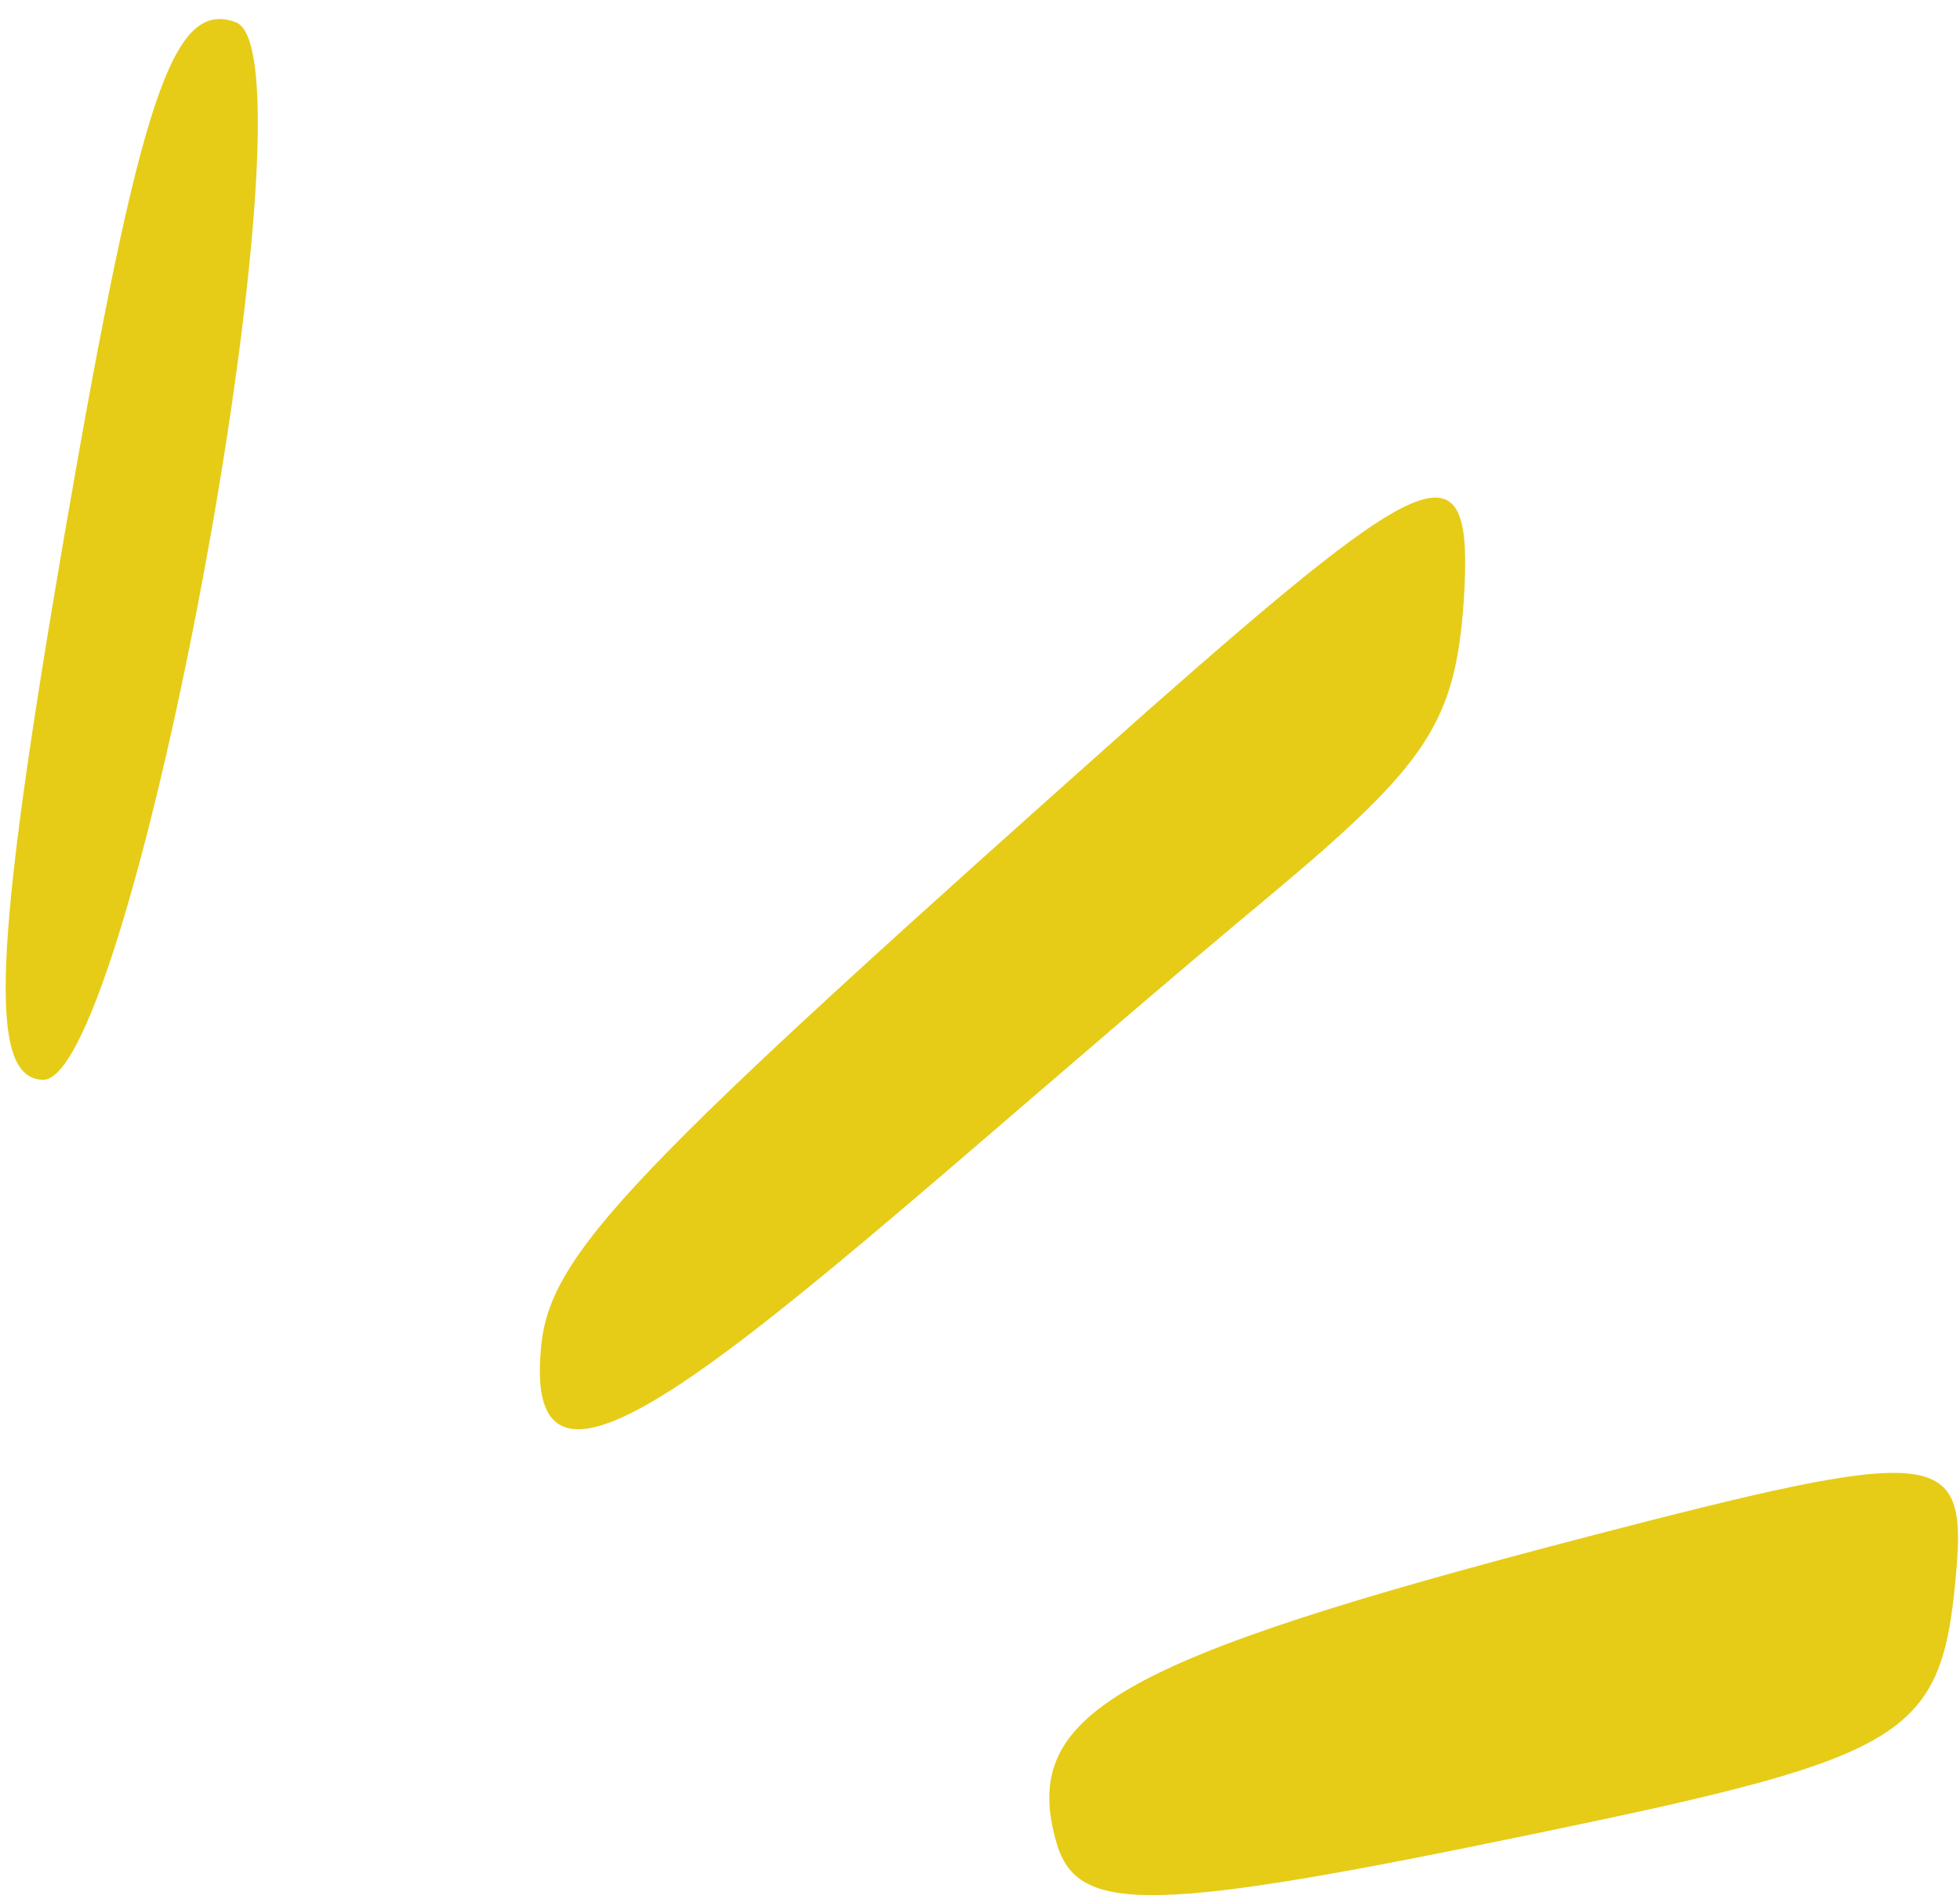
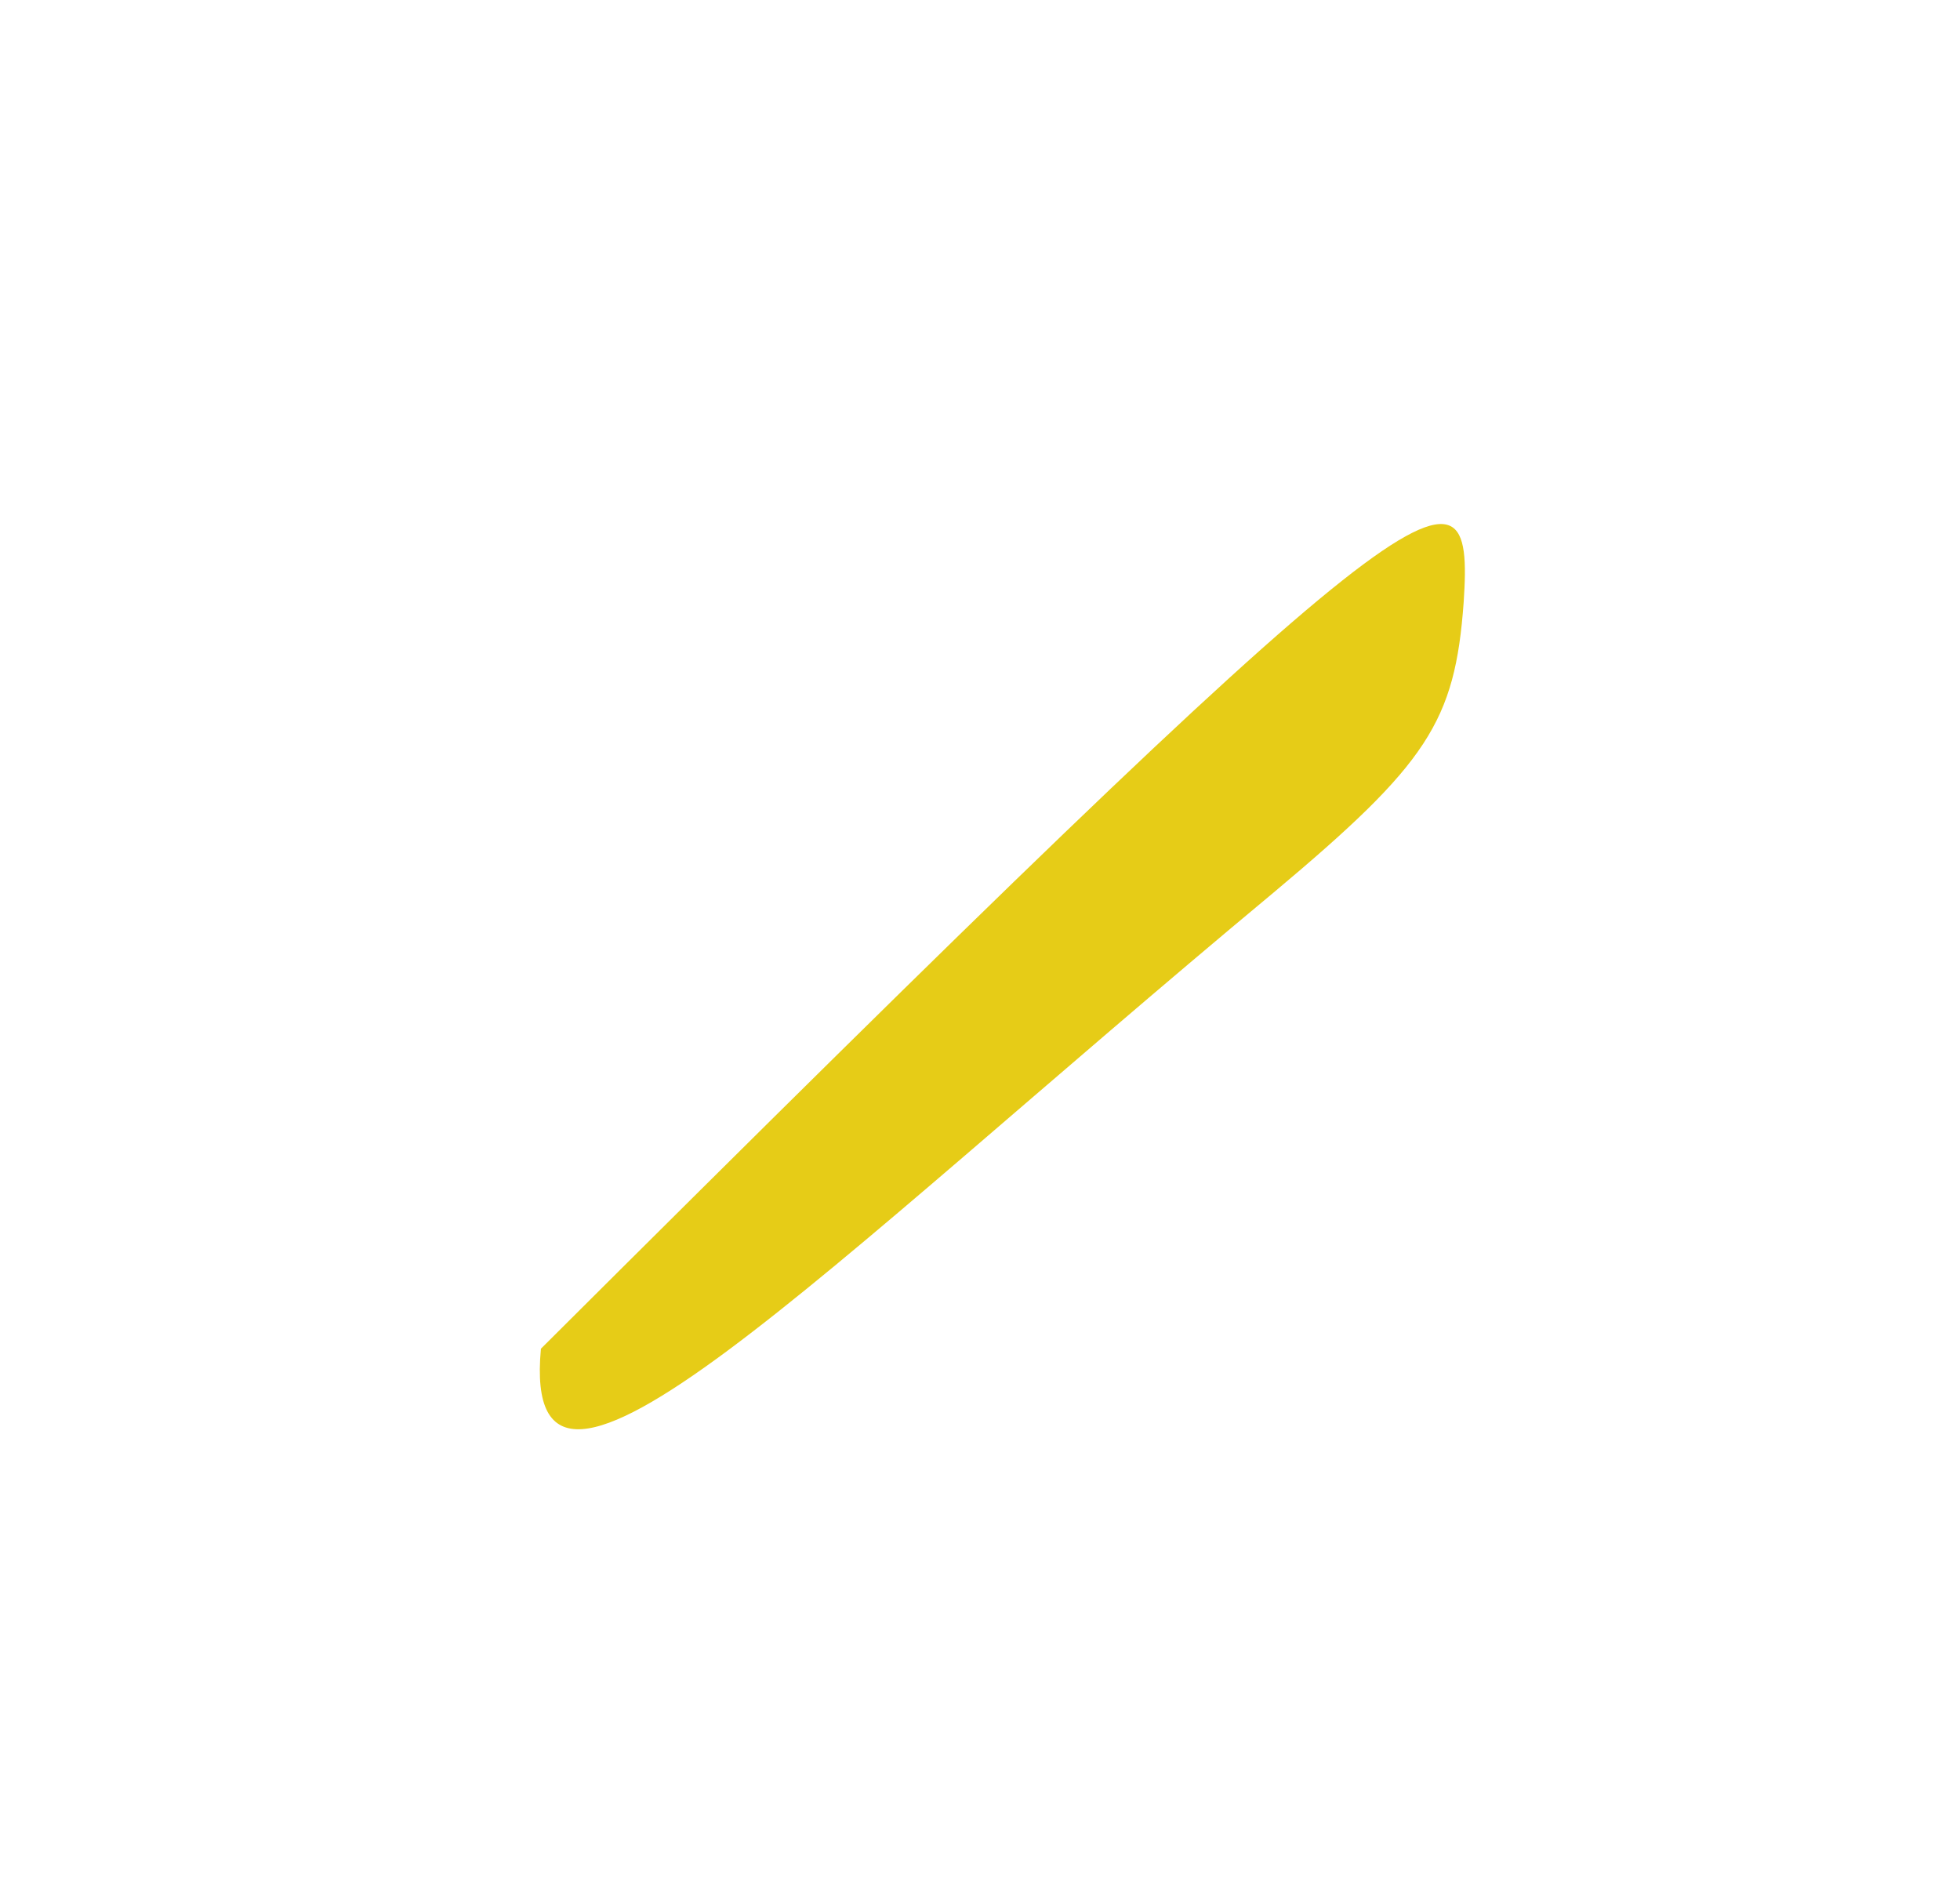
<svg xmlns="http://www.w3.org/2000/svg" width="96" height="93" viewBox="0 0 96 93" fill="none">
-   <path d="M2.122 52.885C-0.609 52.848 -0.345 46.58 3.162 26.17C6.889 4.568 8.497 -0.063 11.561 1.096C15.755 2.742 6.539 52.831 2.122 52.885Z" fill="#E6CC17" />
-   <path d="M95.821 76.91C95.123 85.056 93.637 85.984 75.308 89.779C56.381 93.718 52.784 93.764 51.755 90.277C49.916 83.947 54.595 81.297 77.764 75.257C94.86 70.811 96.337 70.898 95.821 76.91Z" fill="#E6CC17" />
-   <path d="M71.69 29.495C71.265 35.359 69.919 37.394 62.387 43.708C39.973 62.355 25.439 77.451 26.494 66.054C26.894 61.399 30.703 57.503 56.197 34.821C70.35 22.349 72.206 21.647 71.69 29.495Z" fill="#E6CC17" />
+   <path d="M71.69 29.495C71.265 35.359 69.919 37.394 62.387 43.708C39.973 62.355 25.439 77.451 26.494 66.054C70.35 22.349 72.206 21.647 71.69 29.495Z" fill="#E6CC17" />
</svg>